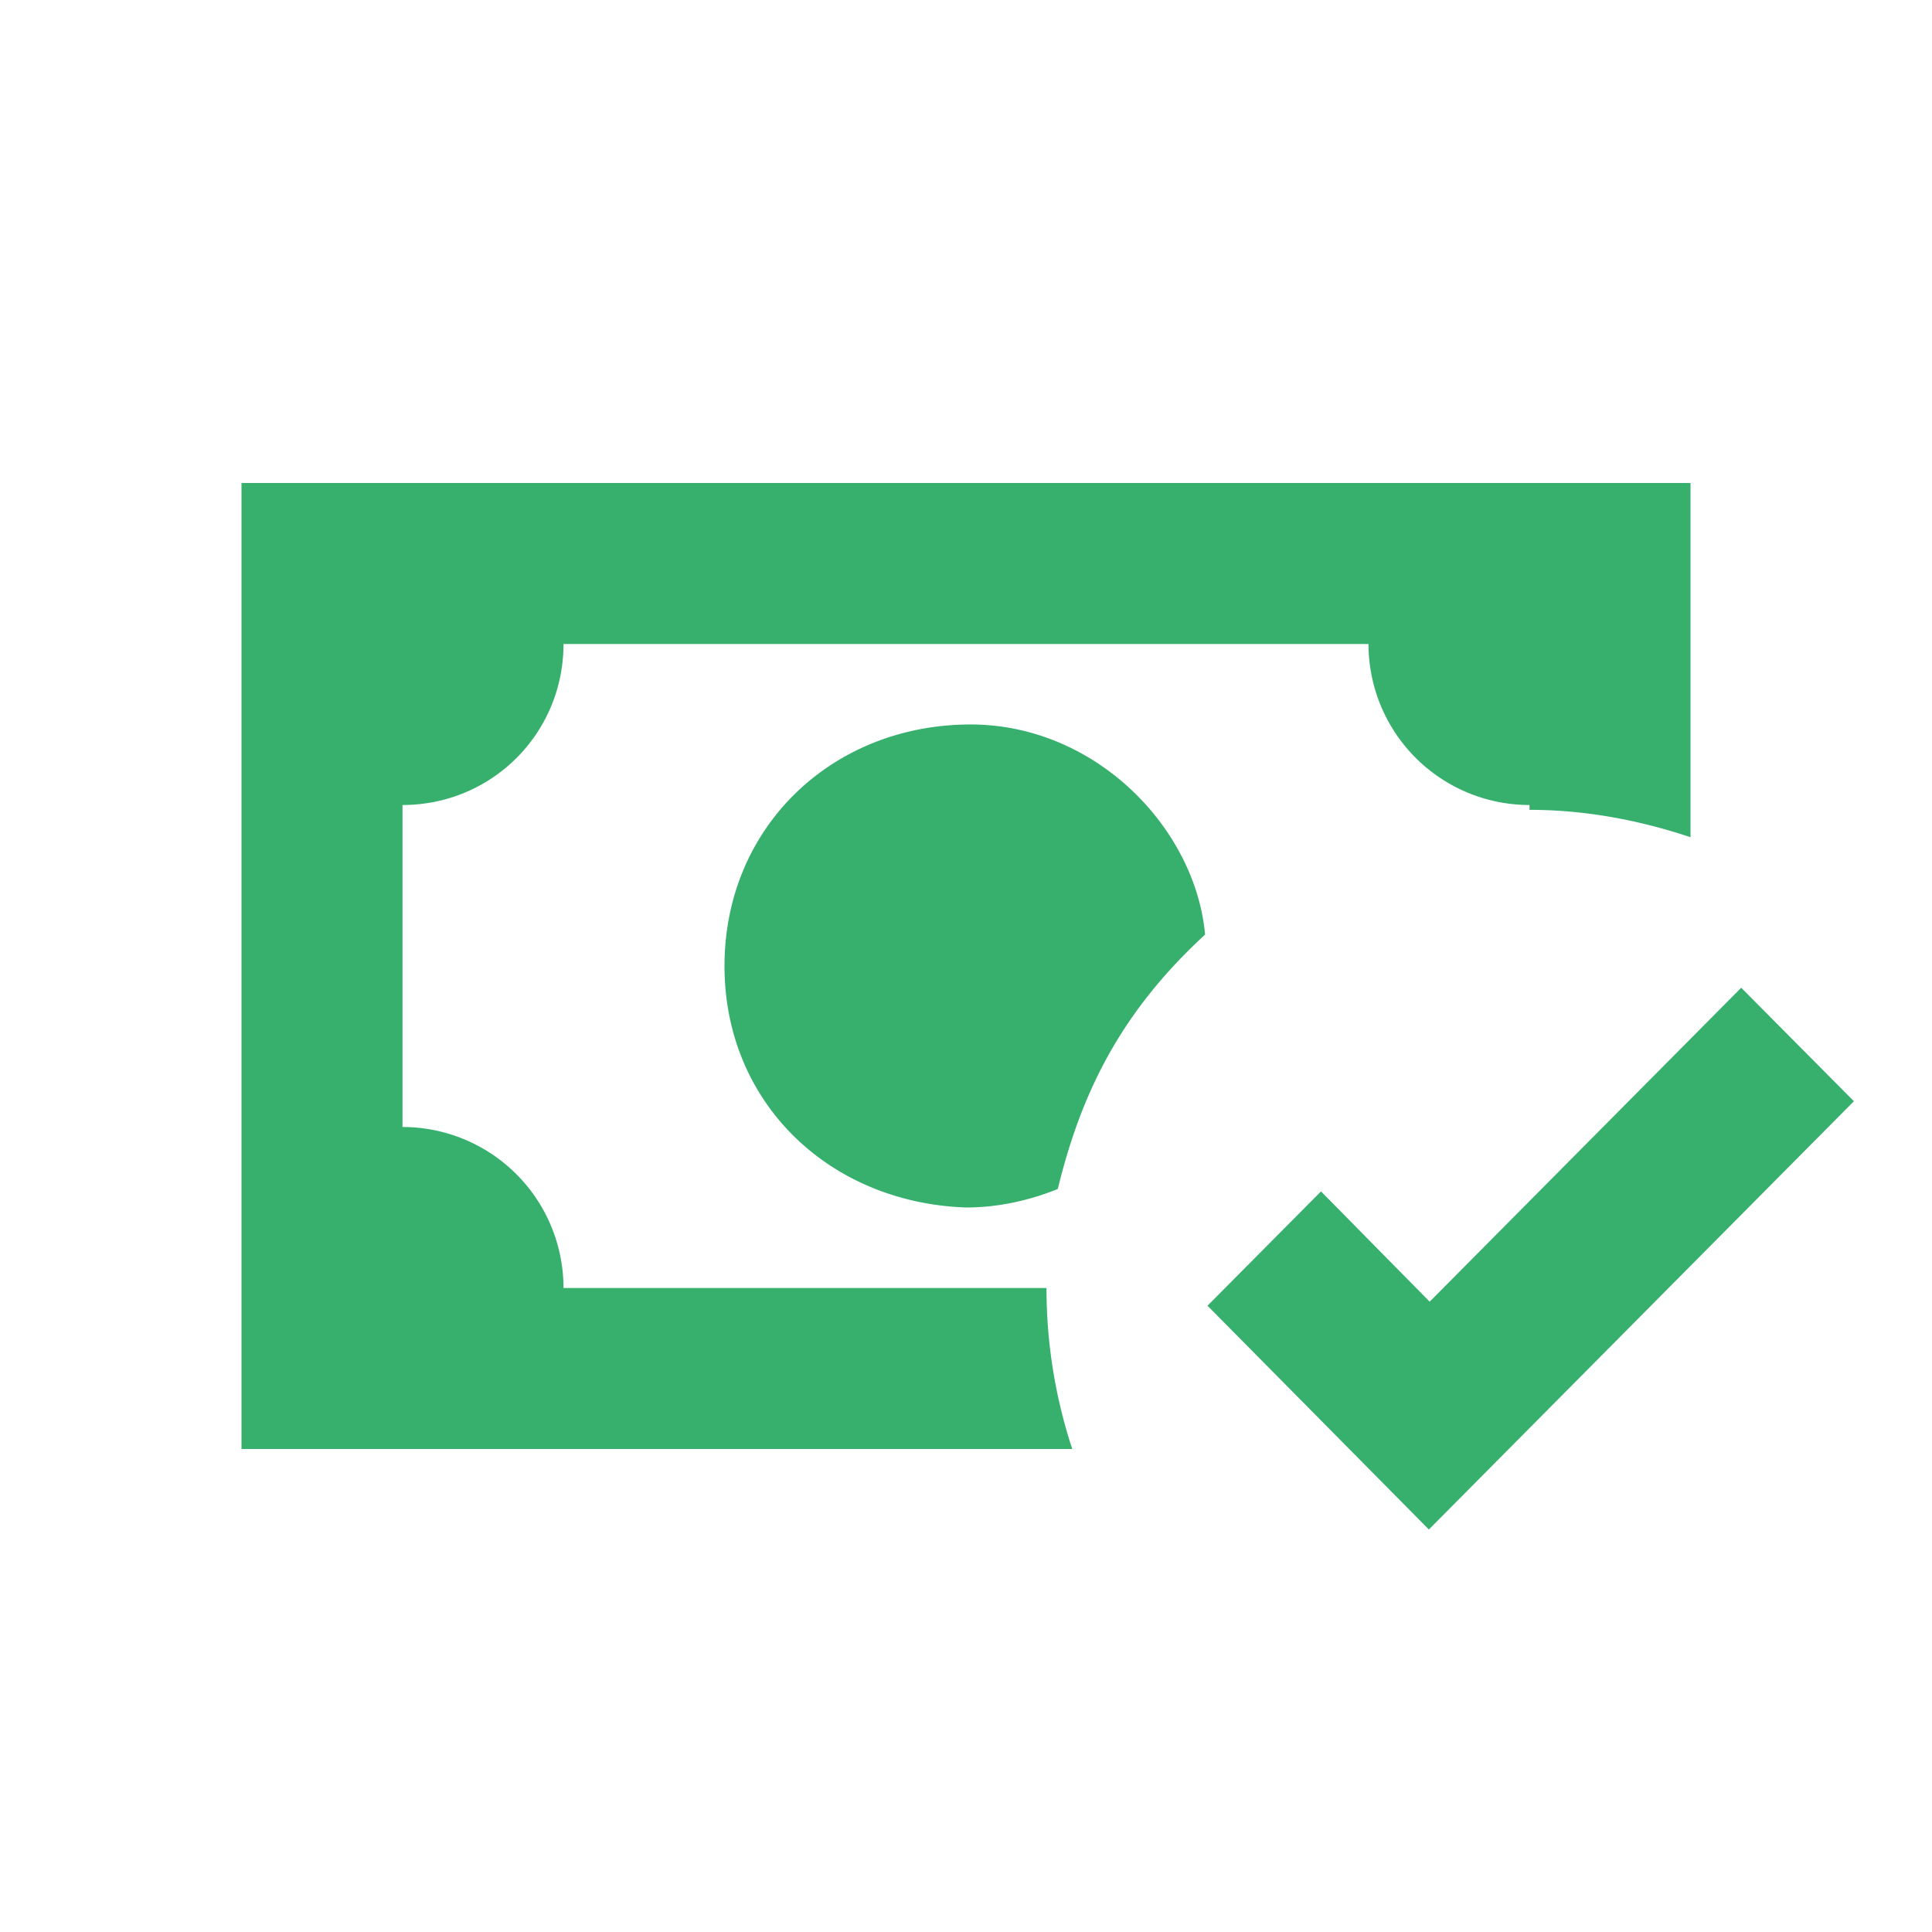
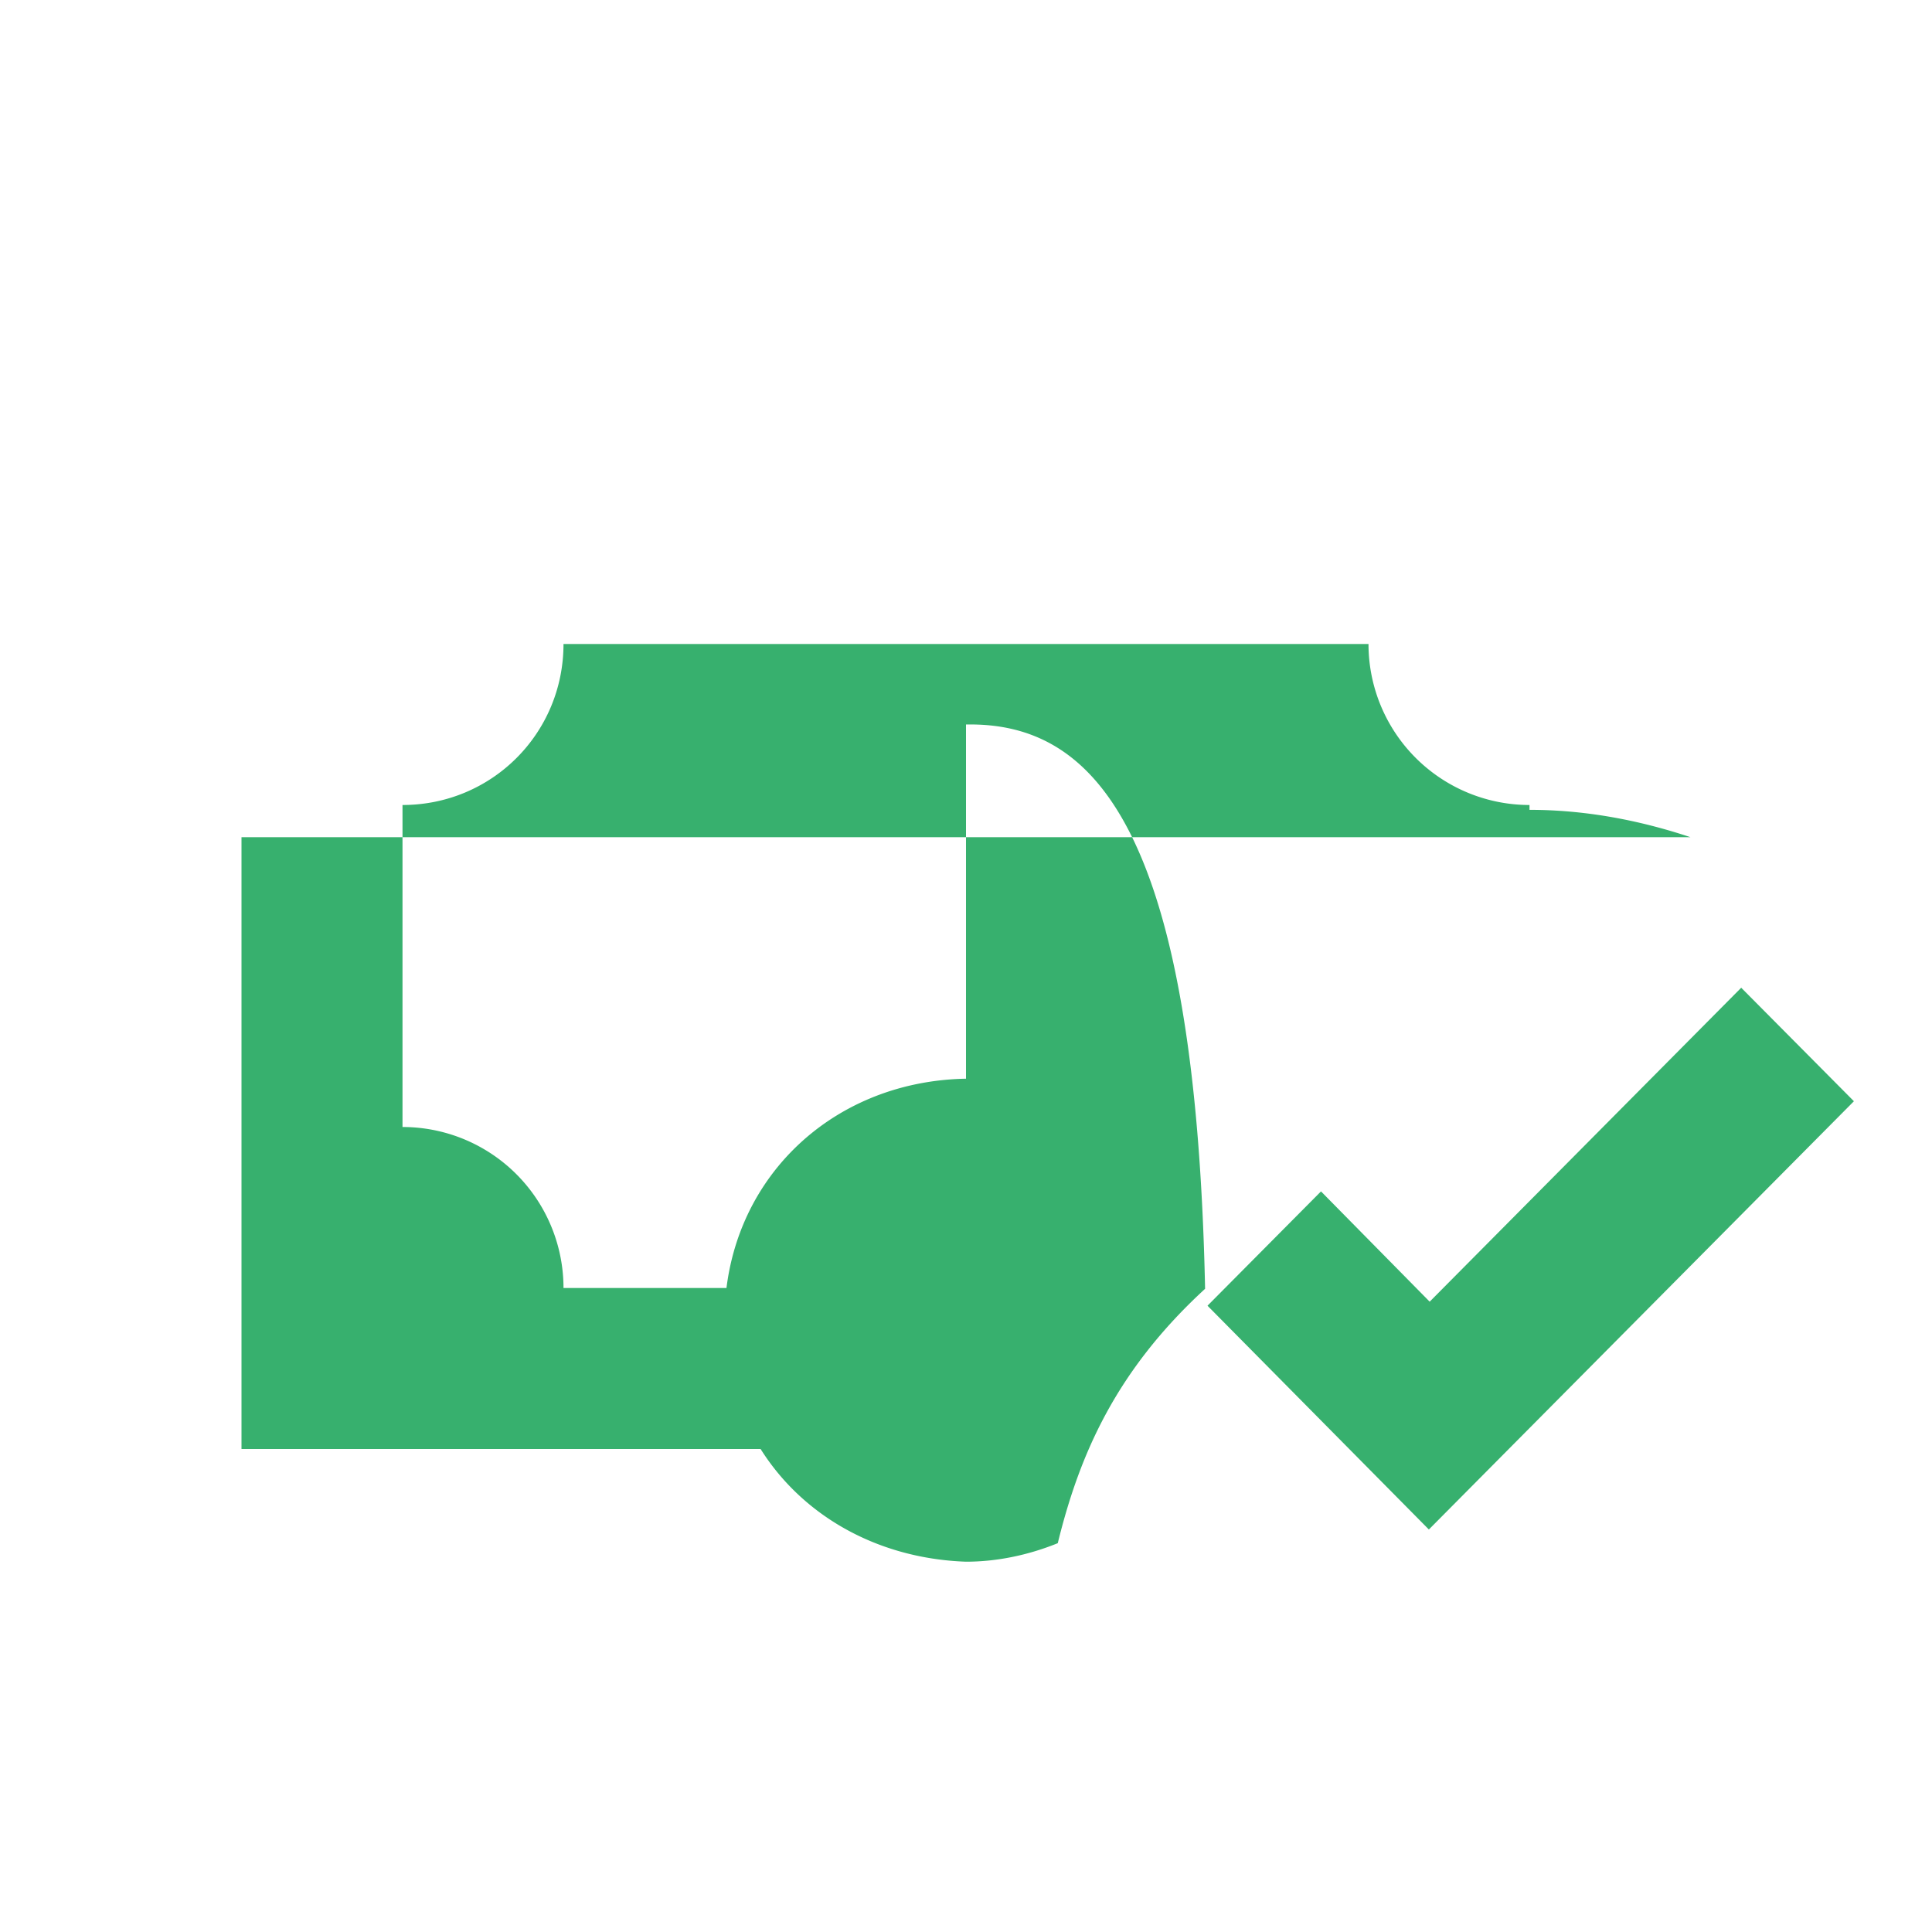
<svg xmlns="http://www.w3.org/2000/svg" viewBox="0 0 24 24">
-   <path fill="#37b06e" d="M3 6v12h10.32a6.38 6.38 0 0 1-.32-2H7a2 2 0 0 0-2-2v-4c1.11 0 2-.89 2-2h10a2 2 0 0 0 2 2v.06c.67 0 1.34.12 2 .34V6H3m9 3c-1.7.03-3 1.3-3 3s1.3 2.94 3 3c.38 0 .77-.08 1.14-.23.27-1.1.72-2.14 1.83-3.16C14.85 10.28 13.59 8.97 12 9m9.63 3.27l-3.87 3.9-1.35-1.37L15 16.22 17.75 19l5.28-5.32-1.4-1.41z" />
+   <path fill="#37b06e" d="M3 6v12h10.32a6.38 6.38 0 0 1-.32-2H7a2 2 0 0 0-2-2v-4c1.11 0 2-.89 2-2h10a2 2 0 0 0 2 2v.06c.67 0 1.34.12 2 .34H3m9 3c-1.7.03-3 1.3-3 3s1.3 2.94 3 3c.38 0 .77-.08 1.14-.23.27-1.1.72-2.14 1.83-3.16C14.85 10.28 13.59 8.97 12 9m9.63 3.27l-3.87 3.9-1.35-1.37L15 16.22 17.75 19l5.28-5.32-1.4-1.41z" />
</svg>